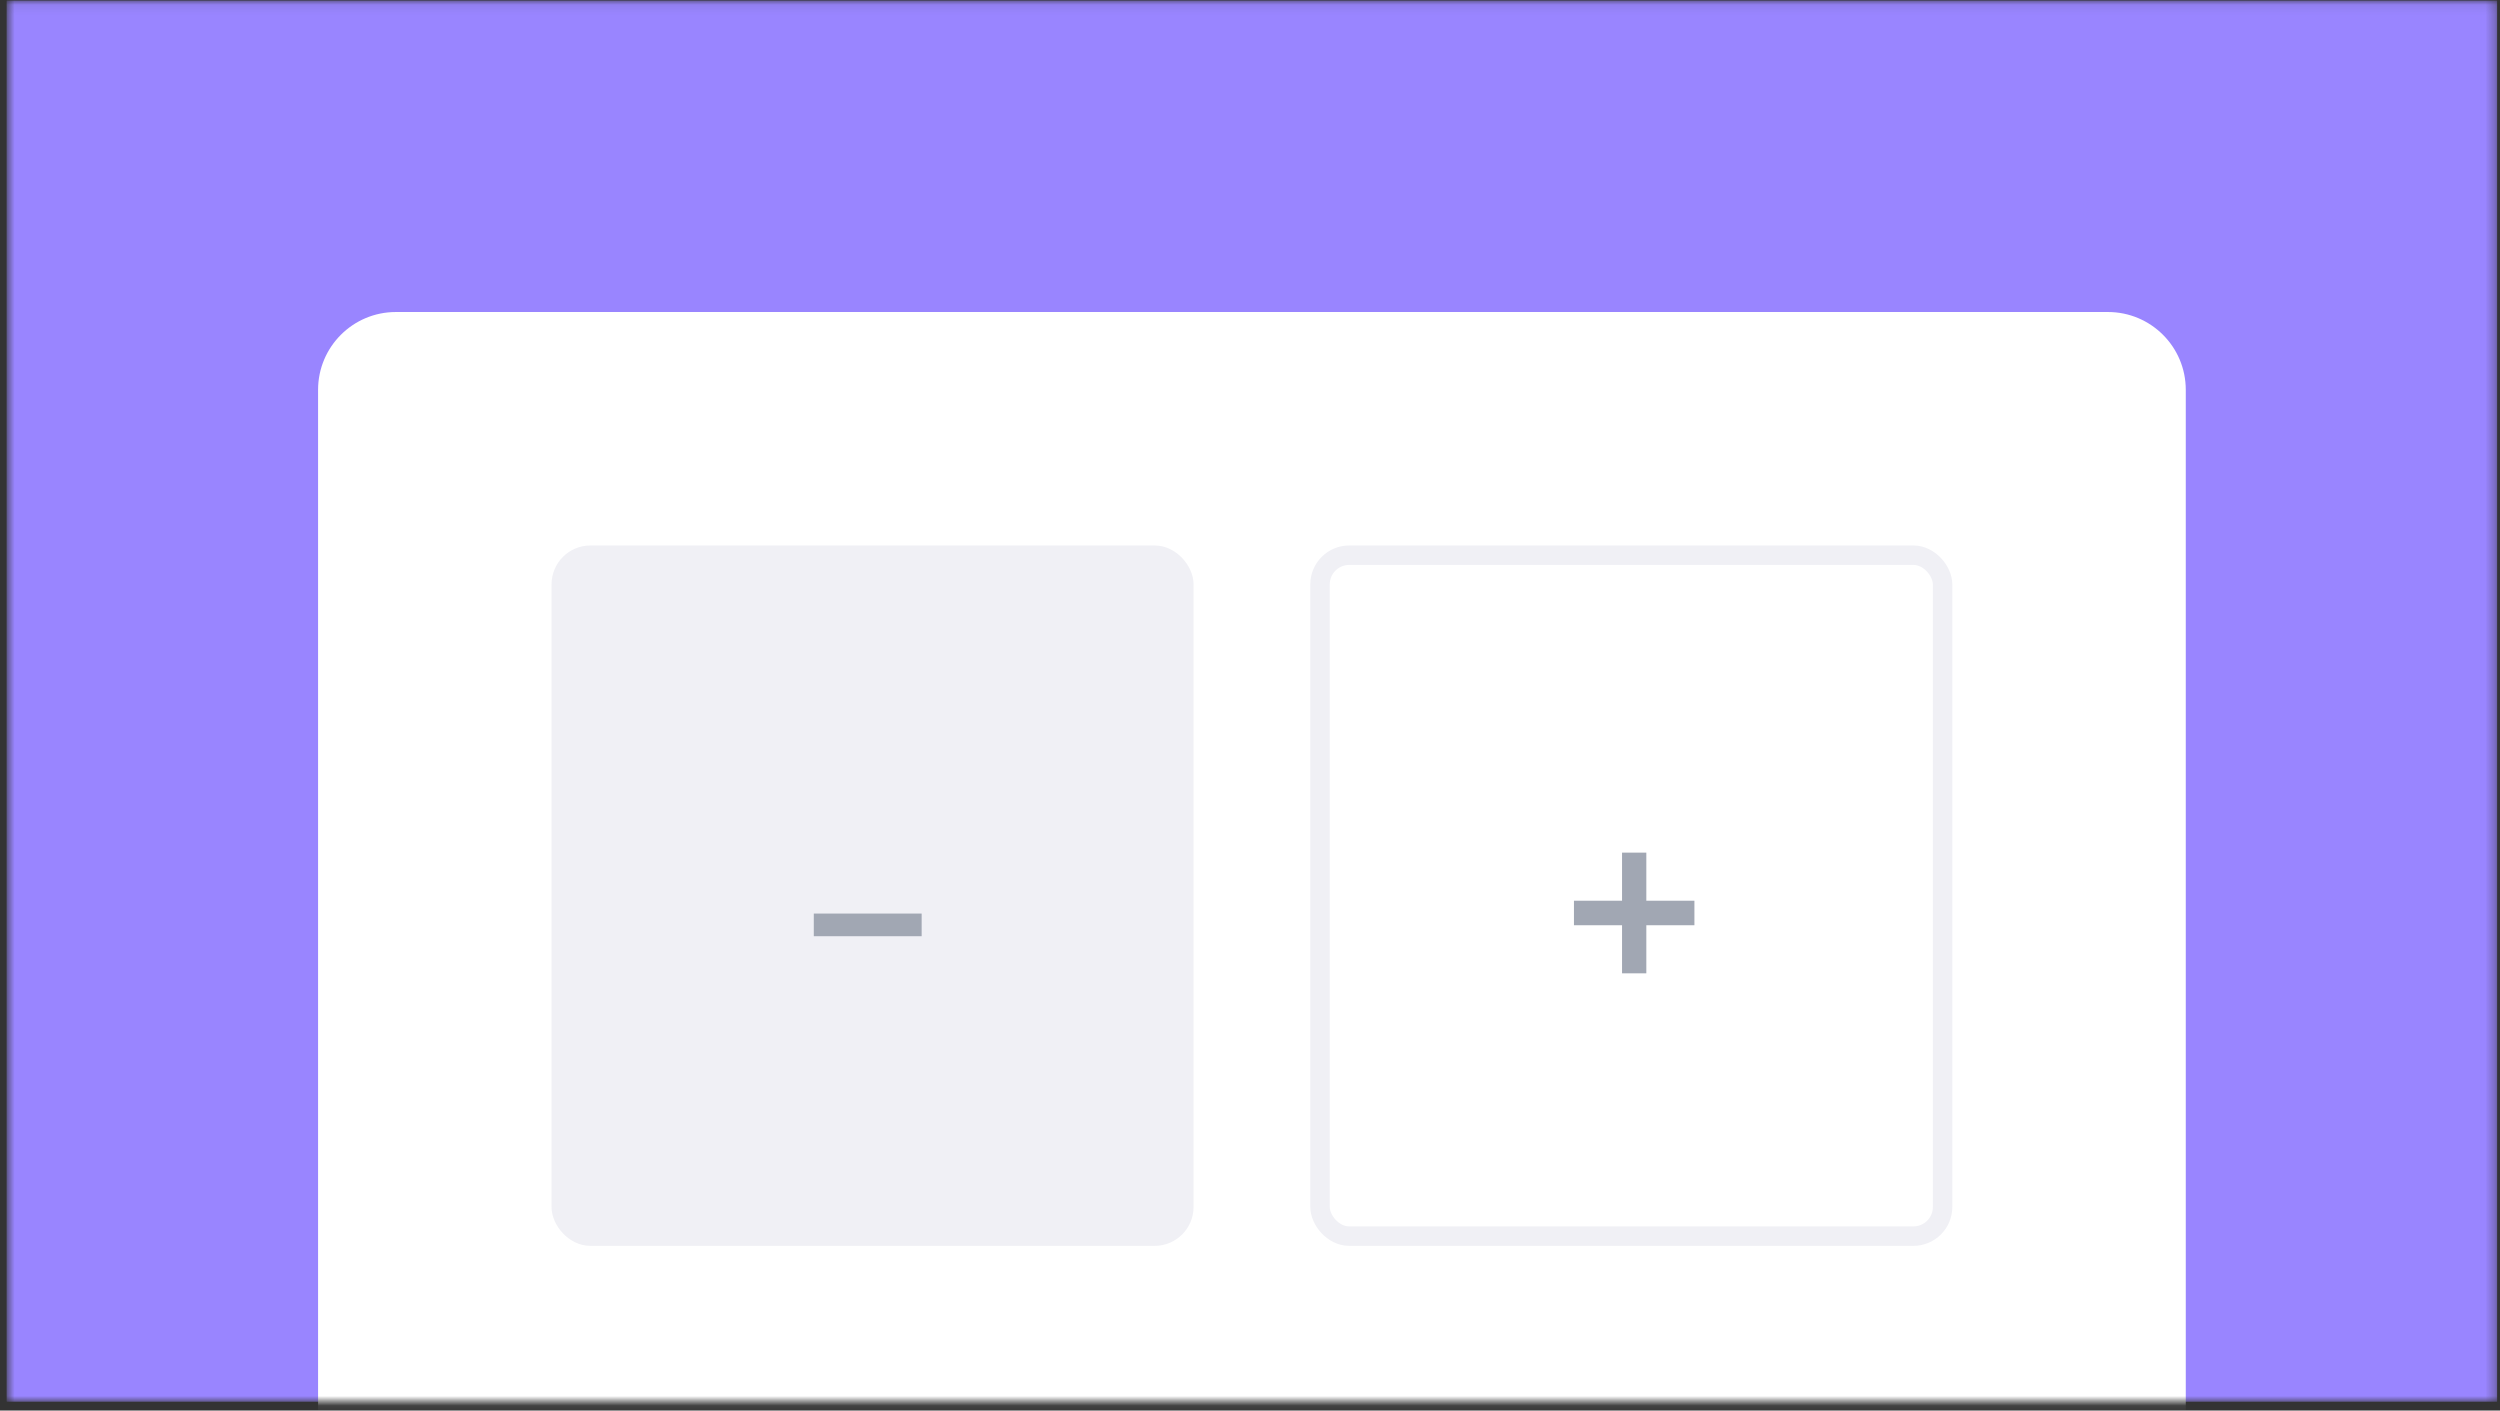
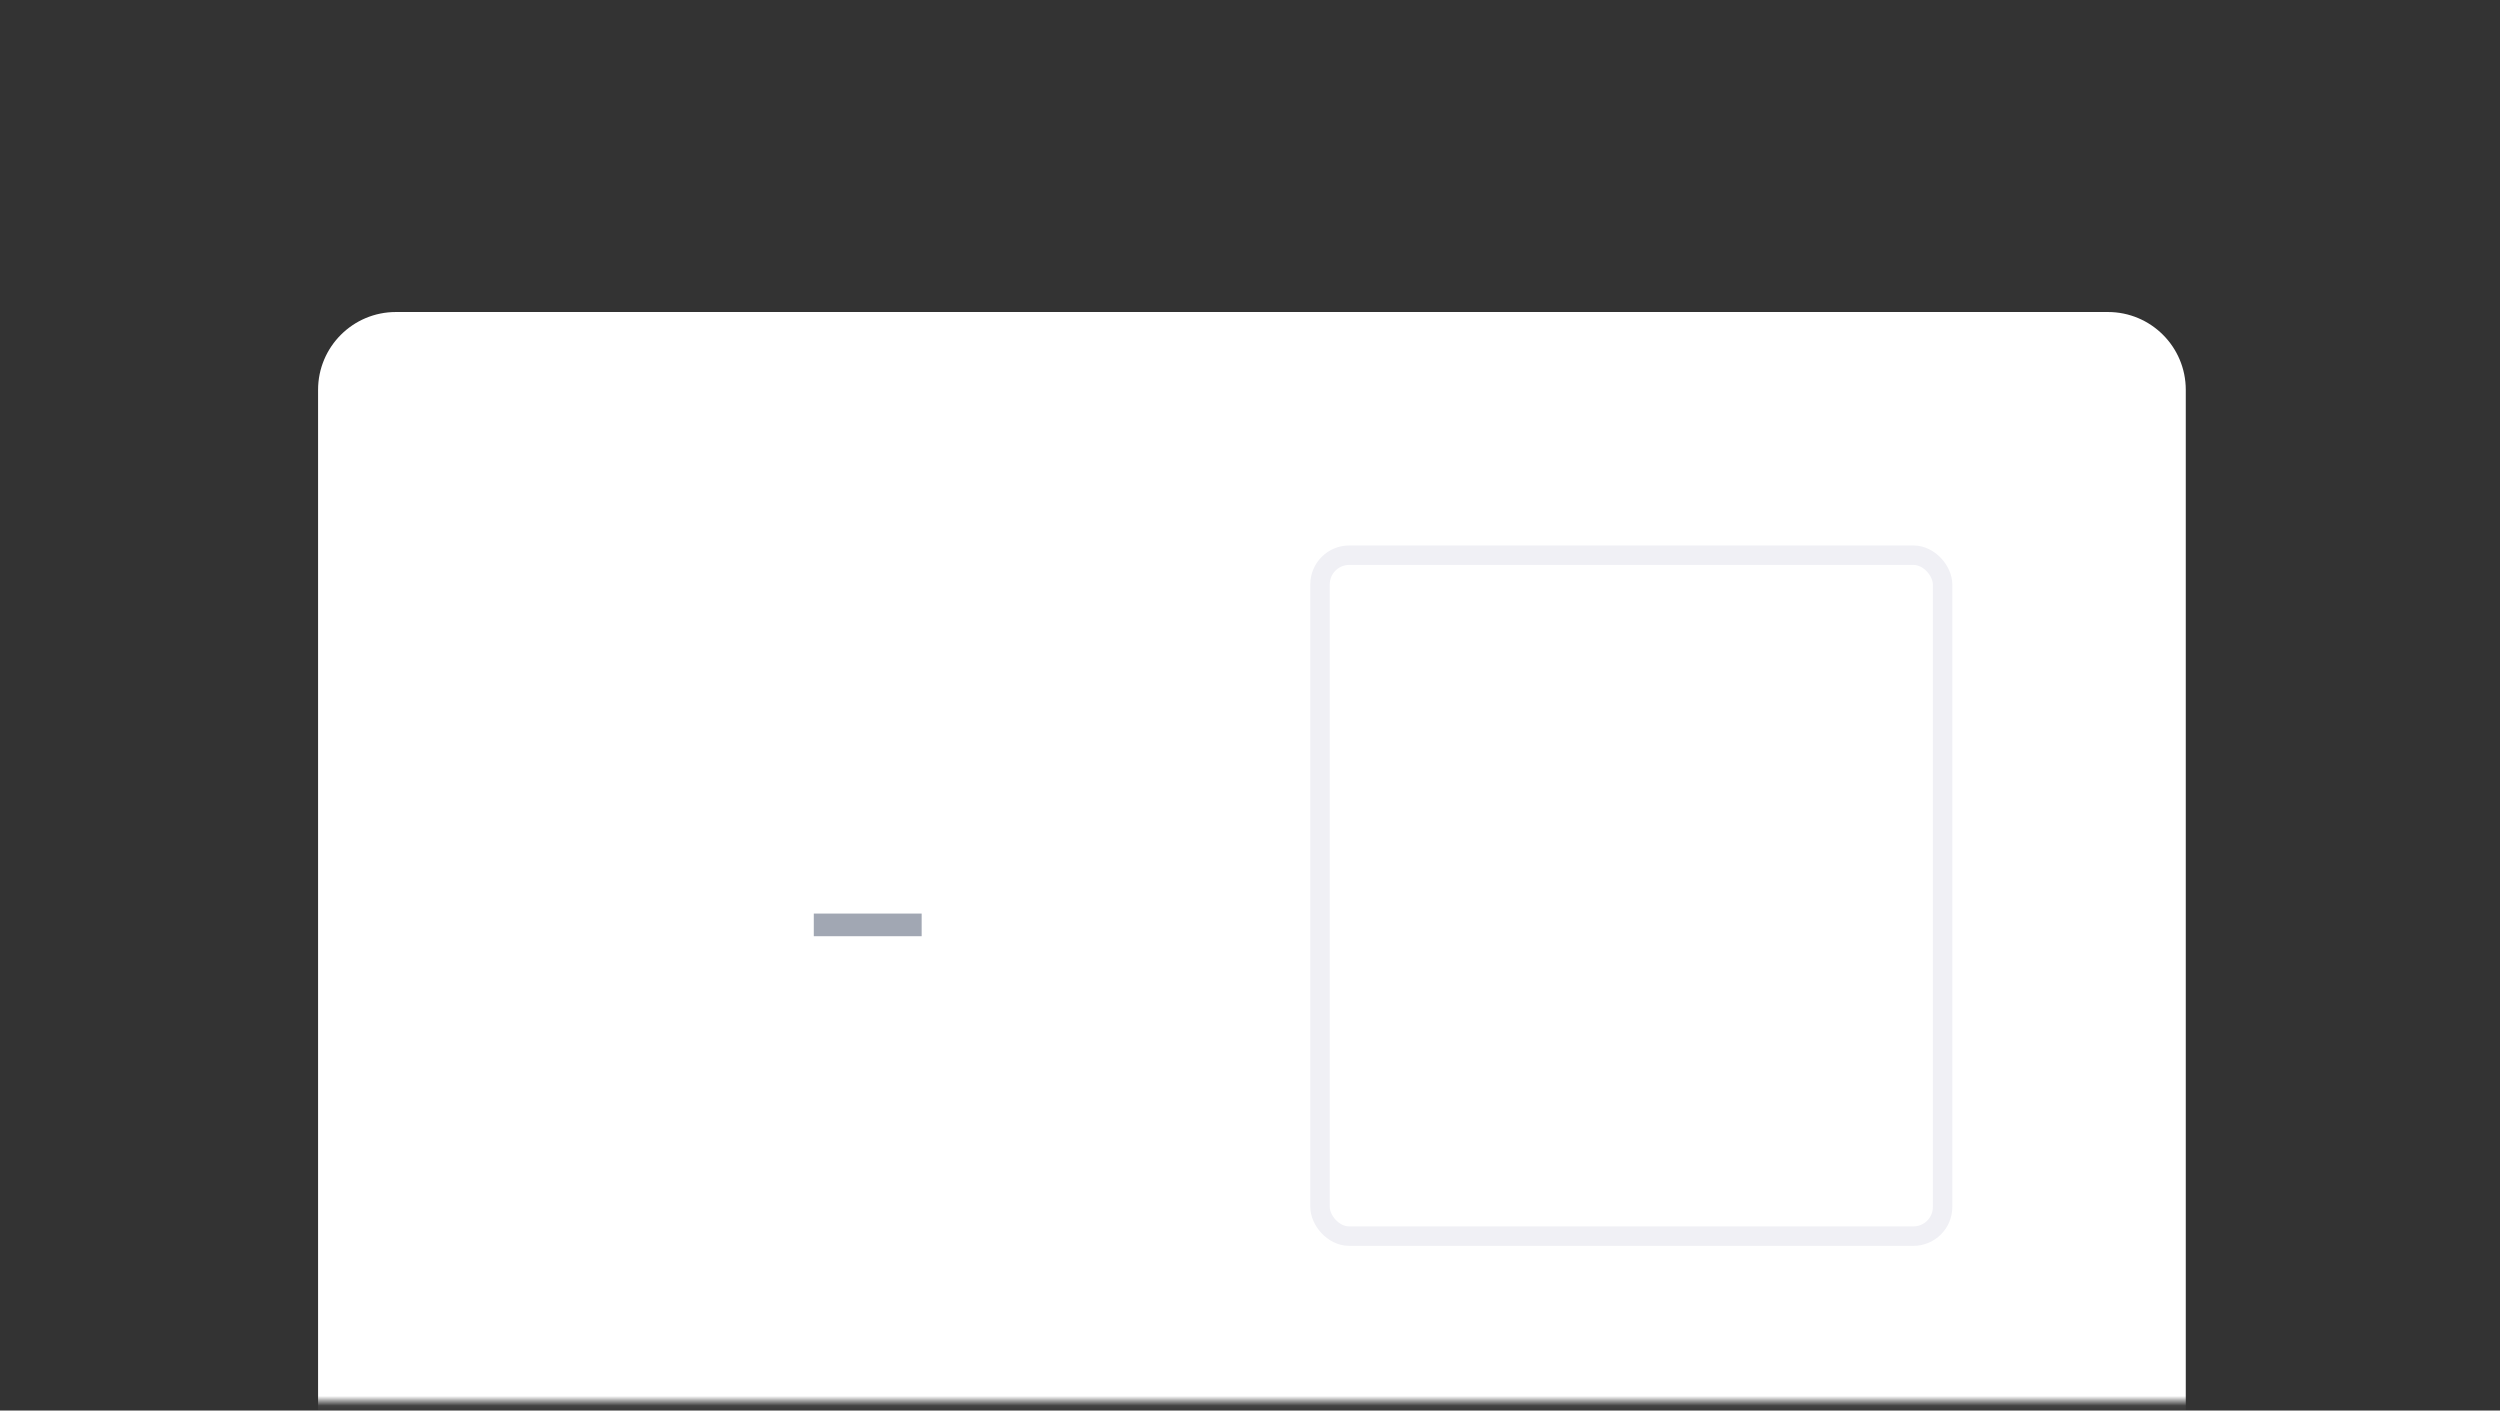
<svg xmlns="http://www.w3.org/2000/svg" width="257" height="145" viewBox="0 0 257 145" fill="none">
  <rect x="0" y="0" width="257" height="145" fill="#333333" stroke="none" />
  <mask id="mask0" mask-type="alpha" maskUnits="userSpaceOnUse" x="0" y="0" width="257" height="145">
    <rect x="0.698" y="0.074" width="256" height="144" fill="#9985FF" />
  </mask>
  <g mask="url(#mask0)">
-     <rect x="0.698" y="0.074" width="256" height="144" fill="#9985FF" />
    <g style="mix-blend-mode:multiply">
-       <rect x="0.698" y="0.074" width="256" height="144" fill="#9985FF" />
-     </g>
+       </g>
    <path d="M32.698 40.075C32.698 35.656 36.28 32.075 40.698 32.075H216.698C221.116 32.075 224.698 35.656 224.698 40.075V155.716H32.698V40.075Z" fill="white" />
-     <rect x="57.698" y="57.075" width="64" height="70" rx="3" fill="#F0F0F5" stroke="#F0F0F5" stroke-width="2" />
    <path d="M94.746 96.243V93.915H83.658V96.243H94.746Z" fill="#A1A7B3" />
    <rect x="135.698" y="57.075" width="64" height="70" rx="3" fill="white" stroke="#F0F0F5" stroke-width="2" />
-     <path d="M174.186 92.594H169.242V87.65H166.746V92.594H161.802V95.115H166.746V100.058H169.242V95.115H174.186V92.594Z" fill="#A1A7B3" />
  </g>
</svg>